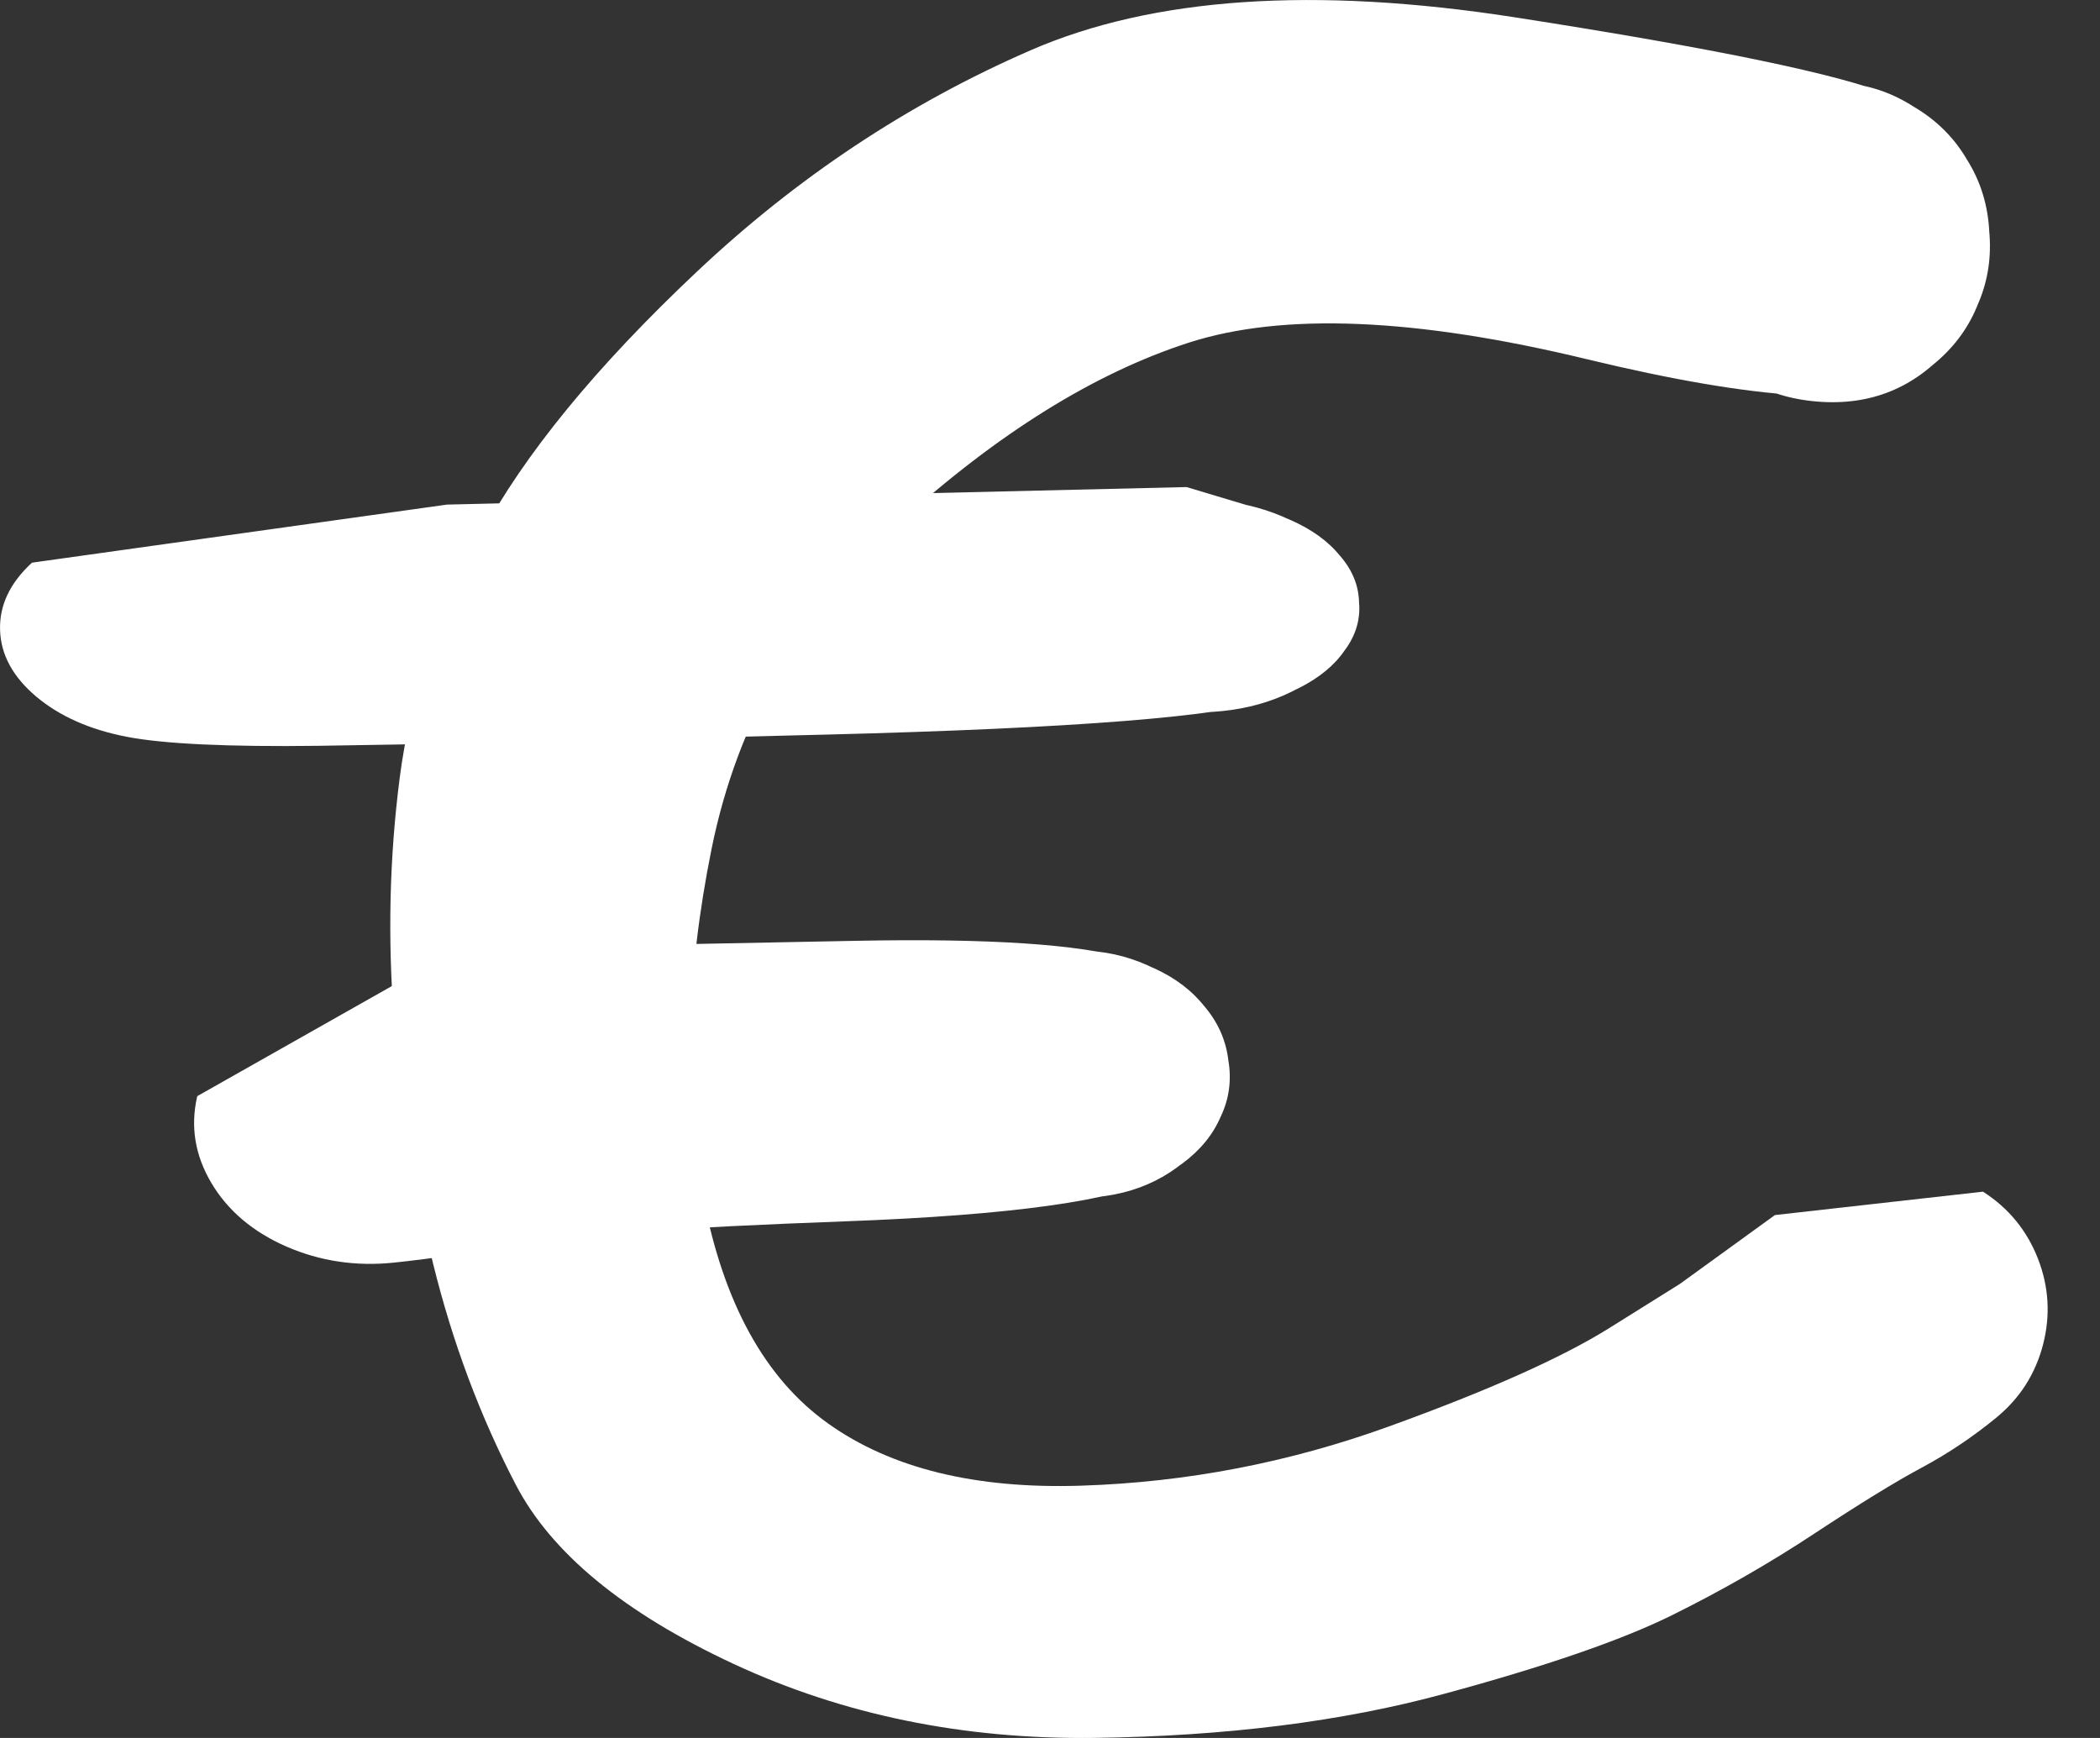
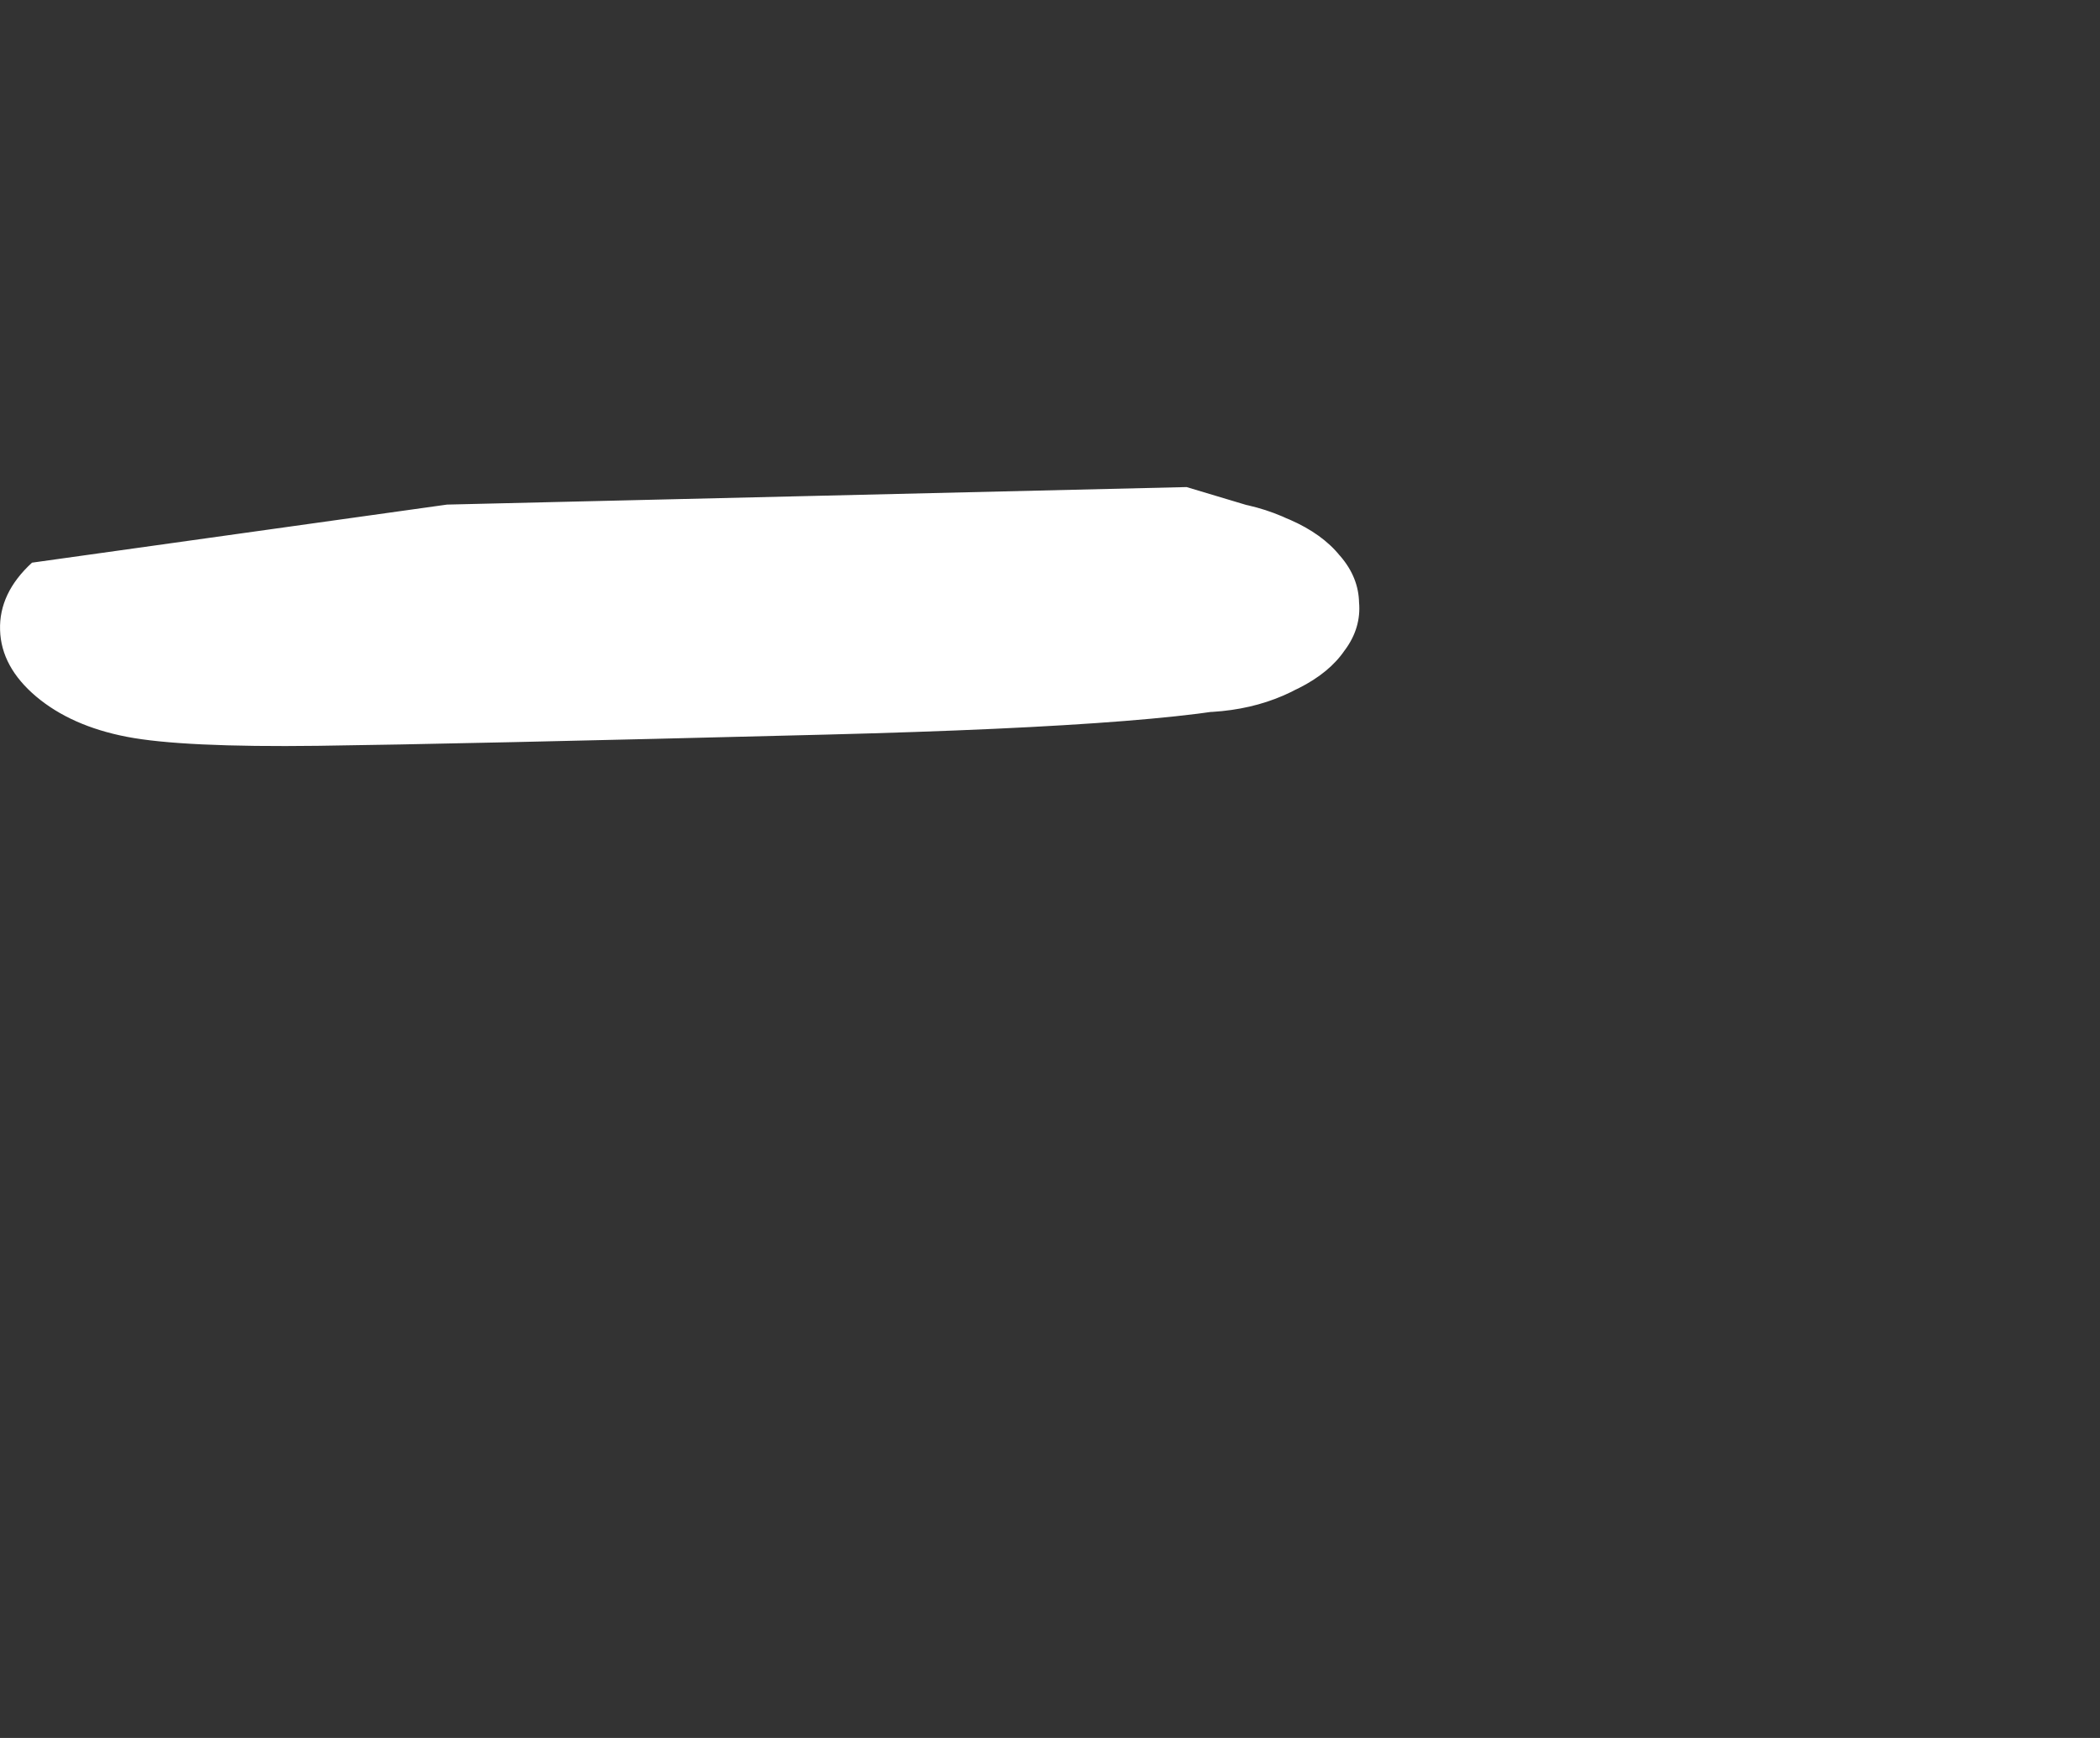
<svg xmlns="http://www.w3.org/2000/svg" width="29" height="24" viewBox="0 0 29 24" fill="none">
  <rect x="0" y="0" width="29" height="24" fill="#333333" stroke="none" />
-   <path d="M24.511 16.779C24.511 16.779 24.292 16.938 23.854 17.255C23.416 17.572 23.198 17.73 23.198 17.73C23.198 17.73 22.872 17.934 22.221 18.341C21.569 18.748 20.555 19.201 19.178 19.699C17.801 20.197 16.384 20.47 14.927 20.516C13.47 20.563 12.306 20.277 11.438 19.659C10.569 19.041 9.994 18.002 9.714 16.542C9.433 15.082 9.472 13.473 9.828 11.715C10.185 9.957 11.046 8.459 12.413 7.221C13.78 5.983 15.113 5.154 16.413 4.733C17.713 4.313 19.545 4.388 21.909 4.959C24.273 5.53 25.775 5.621 26.414 5.233C27.053 4.845 27.403 4.278 27.465 3.533C27.526 2.788 27.274 2.171 26.707 1.683C26.141 1.196 25.494 1.038 24.766 1.209C24.038 1.381 23.53 1.812 23.241 2.501C22.952 3.191 23.002 3.855 23.39 4.494C23.778 5.133 24.345 5.483 25.09 5.545C25.835 5.607 26.451 5.354 26.939 4.788C27.427 4.221 27.585 3.574 27.413 2.846C27.242 2.118 26.811 1.61 26.122 1.321C25.432 1.032 23.7 0.672 20.925 0.24C18.15 -0.192 15.918 -0.04 14.228 0.696C12.538 1.432 11.001 2.452 9.617 3.758C8.232 5.063 7.239 6.276 6.638 7.396C6.036 8.517 5.664 9.628 5.521 10.732C5.378 11.835 5.352 12.958 5.442 14.101C5.533 15.245 5.713 16.361 5.981 17.451C6.25 18.541 6.631 19.558 7.123 20.503C7.615 21.448 8.618 22.273 10.132 22.978C11.646 23.682 13.308 24.022 15.119 23.999C16.93 23.975 18.539 23.773 19.945 23.39C21.351 23.009 22.397 22.647 23.085 22.307C23.772 21.967 24.429 21.591 25.055 21.178C25.681 20.765 26.176 20.461 26.54 20.266C26.904 20.071 27.247 19.84 27.57 19.575C27.893 19.309 28.108 18.974 28.213 18.569C28.318 18.165 28.294 17.767 28.142 17.378C27.989 16.989 27.736 16.681 27.384 16.456L24.511 16.779Z" fill="white" />
-   <path d="M6.173 6.968C6.173 6.968 7.875 6.928 11.279 6.847C14.684 6.767 16.386 6.726 16.386 6.726C16.386 6.726 16.739 6.832 17.444 7.043C18.15 7.254 18.577 7.604 18.724 8.093C18.871 8.582 18.678 9.008 18.146 9.372C17.613 9.735 16.96 9.886 16.187 9.824C15.414 9.763 14.839 9.514 14.462 9.078C14.086 8.642 14.063 8.199 14.393 7.748C14.724 7.298 15.272 7.025 16.038 6.931C16.803 6.837 17.47 6.96 18.039 7.3C18.608 7.64 18.844 8.058 18.747 8.552C18.651 9.046 18.262 9.413 17.579 9.653C16.897 9.894 14.843 10.057 11.416 10.144C7.99 10.231 5.649 10.283 4.395 10.299C3.141 10.315 2.259 10.273 1.748 10.174C1.238 10.075 0.822 9.89 0.5 9.619C0.178 9.347 0.011 9.041 0.001 8.7C-0.01 8.36 0.137 8.05 0.442 7.77L6.173 6.968Z" fill="white" />
-   <path d="M6.007 13.28C6.007 13.28 6.515 13.241 7.531 13.163C8.547 13.085 9.056 13.046 9.056 13.046C9.056 13.046 9.975 13.028 11.814 12.992C13.653 12.956 14.911 13.039 15.588 13.241C16.265 13.443 16.701 13.823 16.895 14.38C17.089 14.938 16.962 15.444 16.513 15.897C16.064 16.351 15.478 16.566 14.756 16.541C14.034 16.517 13.473 16.263 13.073 15.781C12.674 15.299 12.6 14.786 12.852 14.244C13.104 13.701 13.578 13.352 14.274 13.196C14.97 13.041 15.601 13.143 16.168 13.503C16.734 13.863 17.002 14.332 16.971 14.91C16.941 15.489 16.625 15.938 16.023 16.258C15.421 16.578 13.968 16.781 11.664 16.866C9.36 16.951 7.878 17.054 7.216 17.174C6.555 17.294 5.962 17.381 5.438 17.436C4.913 17.49 4.419 17.416 3.955 17.214C3.491 17.011 3.146 16.718 2.919 16.336C2.692 15.953 2.627 15.554 2.724 15.137L6.007 13.28Z" fill="white" />
+   <path d="M6.173 6.968C6.173 6.968 7.875 6.928 11.279 6.847C14.684 6.767 16.386 6.726 16.386 6.726C16.386 6.726 16.739 6.832 17.444 7.043C18.15 7.254 18.577 7.604 18.724 8.093C18.871 8.582 18.678 9.008 18.146 9.372C17.613 9.735 16.96 9.886 16.187 9.824C15.414 9.763 14.839 9.514 14.462 9.078C14.724 7.298 15.272 7.025 16.038 6.931C16.803 6.837 17.47 6.96 18.039 7.3C18.608 7.64 18.844 8.058 18.747 8.552C18.651 9.046 18.262 9.413 17.579 9.653C16.897 9.894 14.843 10.057 11.416 10.144C7.99 10.231 5.649 10.283 4.395 10.299C3.141 10.315 2.259 10.273 1.748 10.174C1.238 10.075 0.822 9.89 0.5 9.619C0.178 9.347 0.011 9.041 0.001 8.7C-0.01 8.36 0.137 8.05 0.442 7.77L6.173 6.968Z" fill="white" />
</svg>